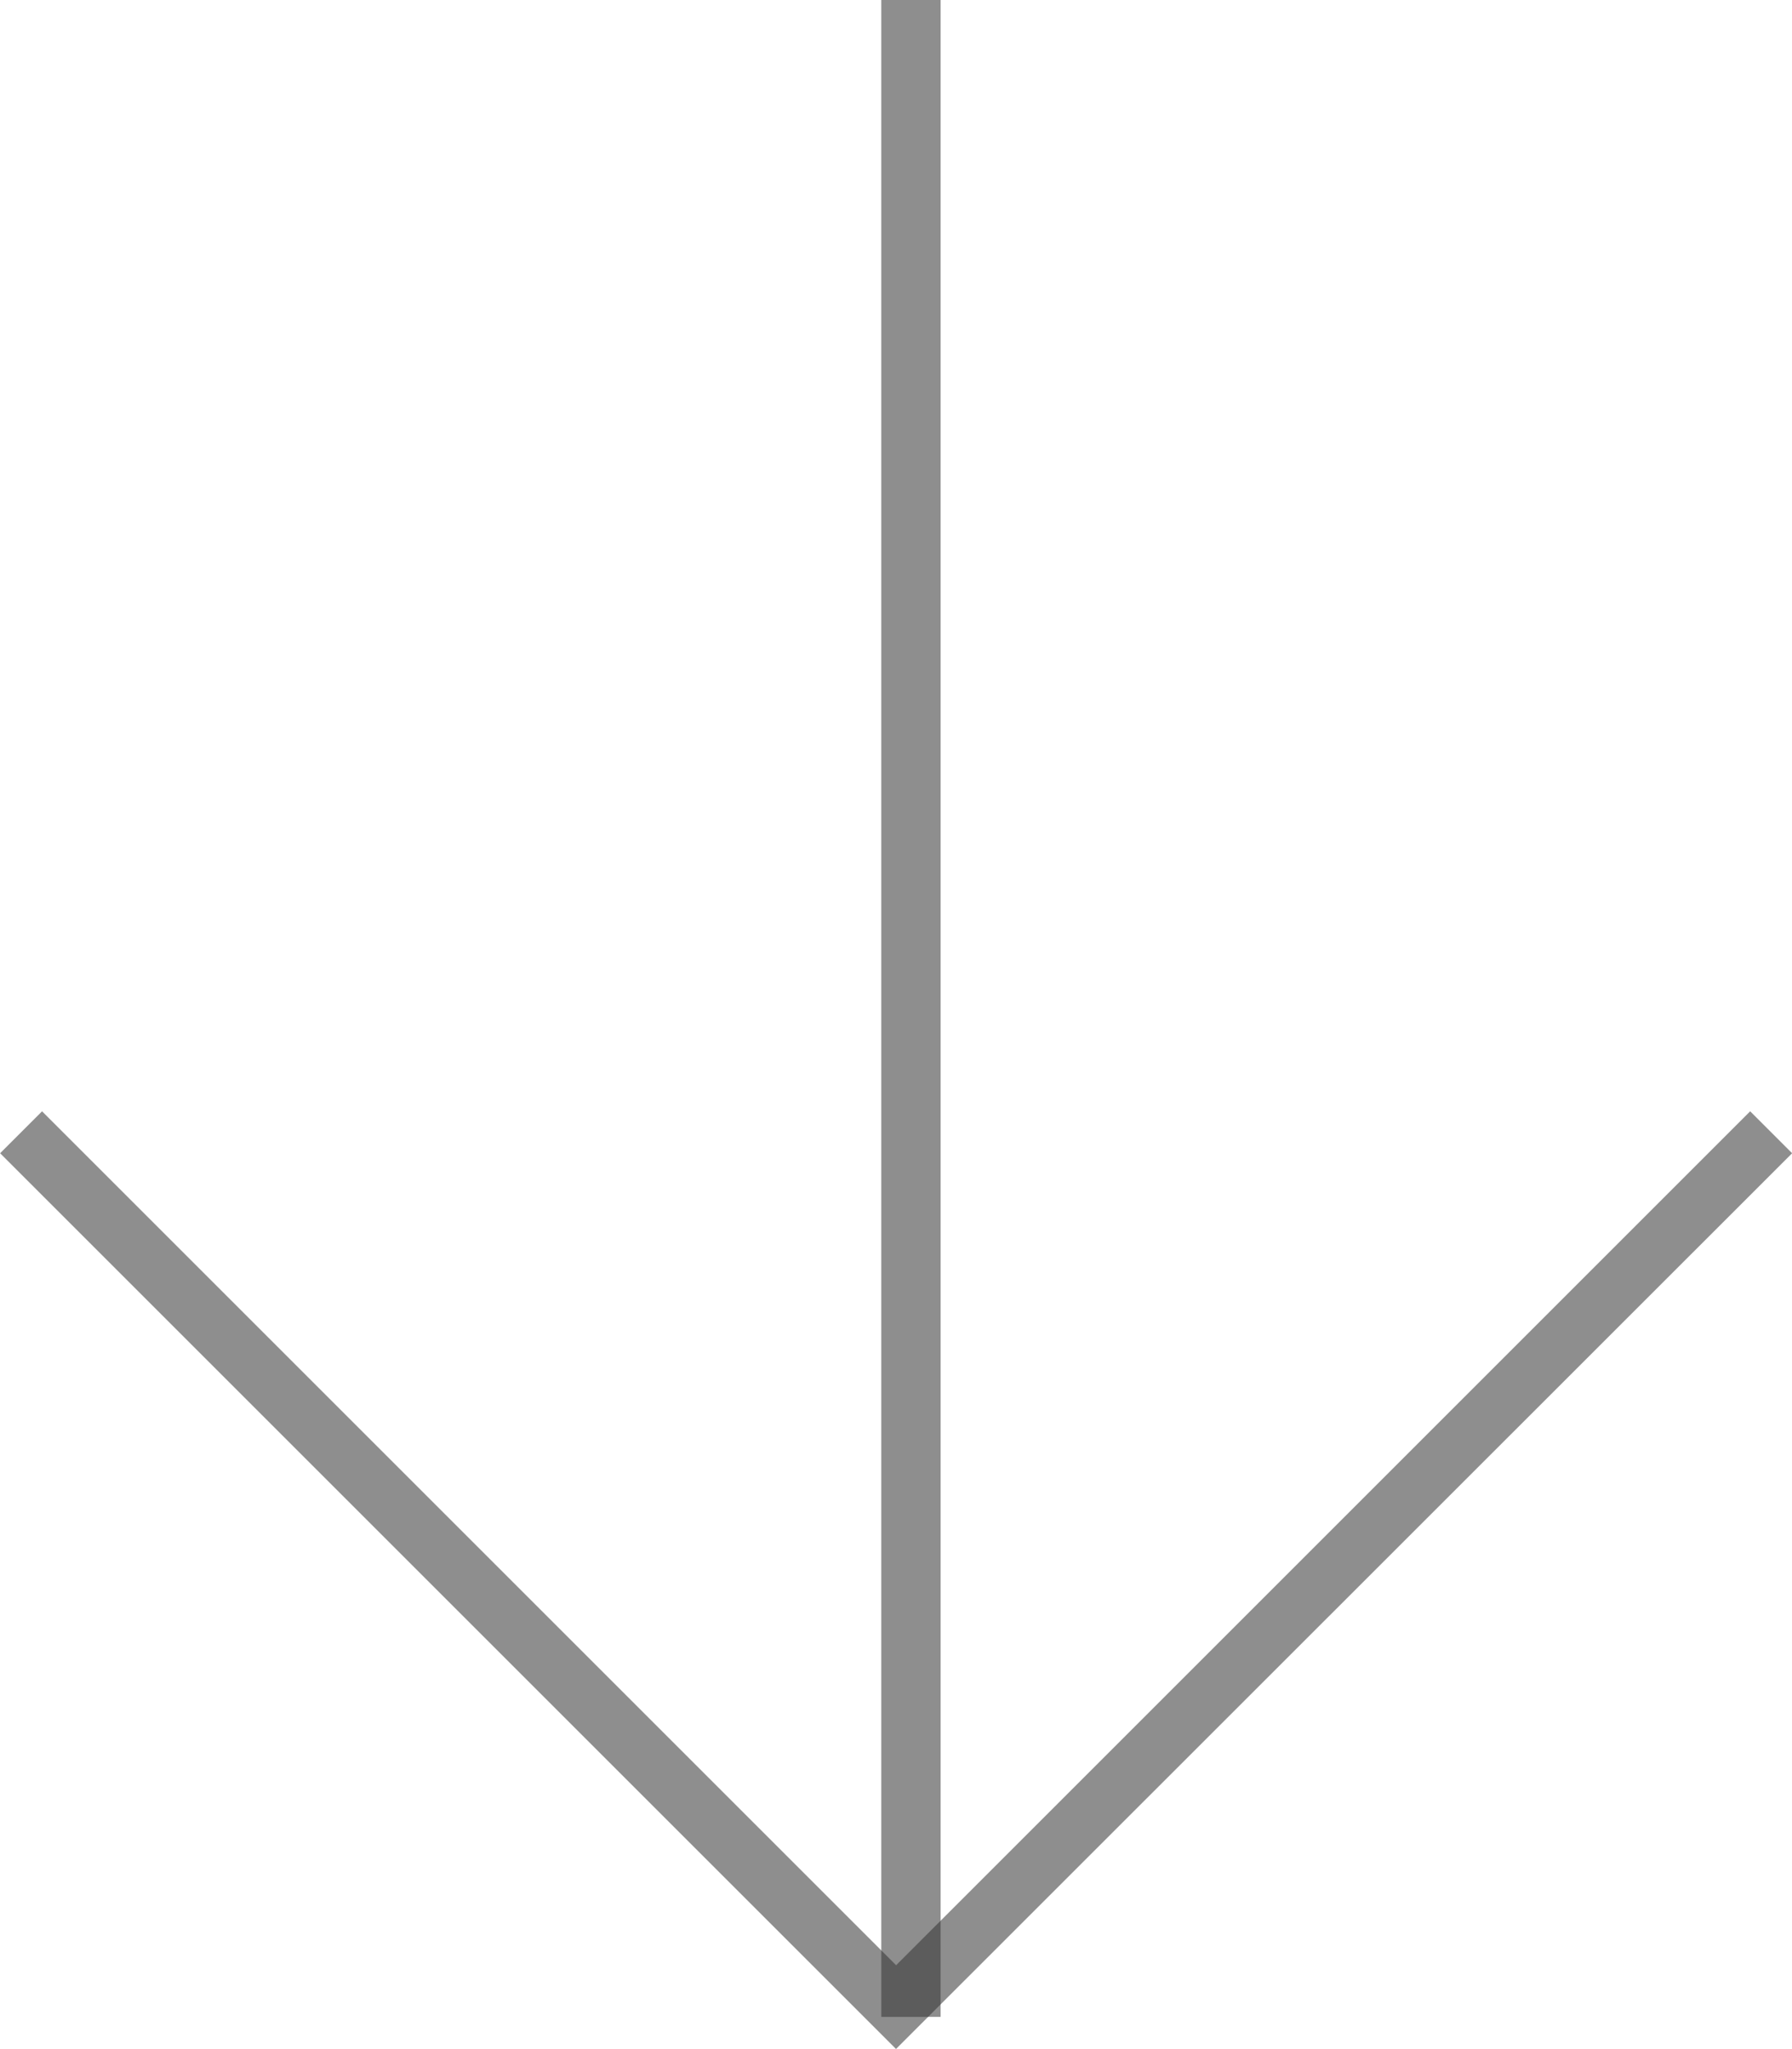
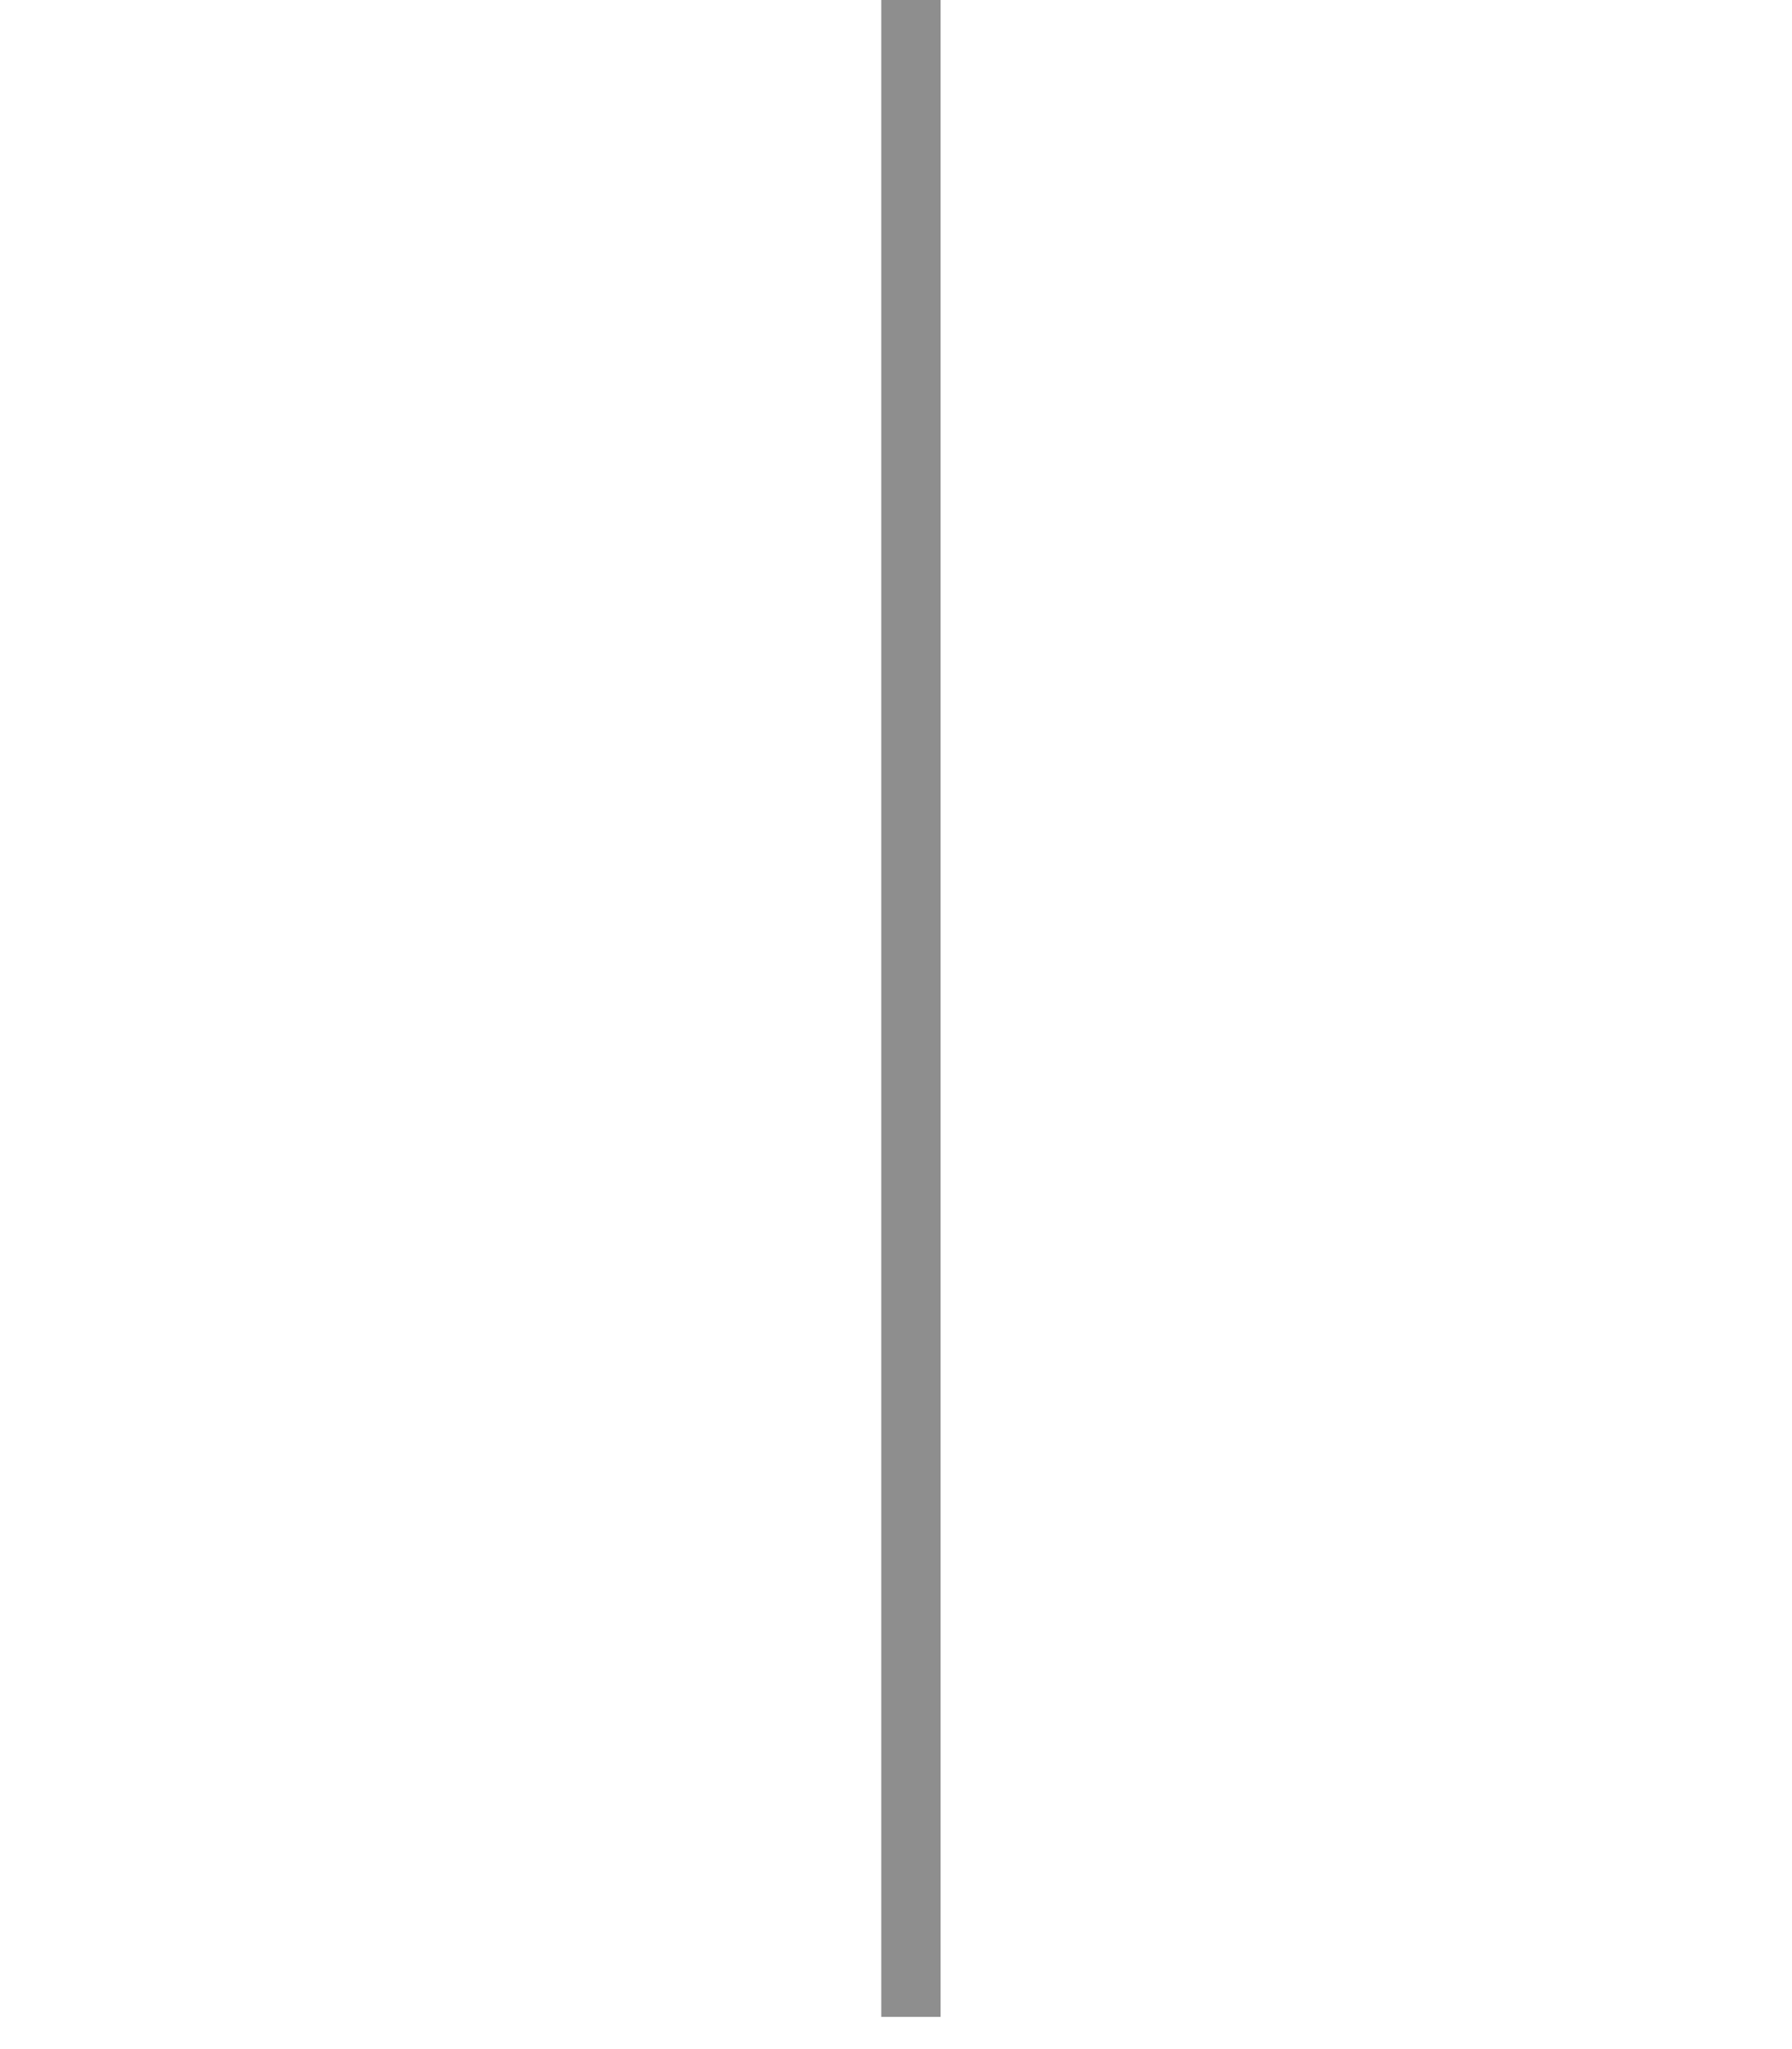
<svg xmlns="http://www.w3.org/2000/svg" width="30.204" height="34.541" viewBox="0 0 30.204 34.541">
  <g transform="translate(-12851.898 -3229)">
    <path d="M.5,34h-1V0h1Z" transform="translate(12867.252 3229)" fill="rgba(54,54,54,0.56)" />
-     <path d="M3921.748,825.455l-15.1-15.1.707-.707,14.395,14.395,14.395-14.395.707.707Z" transform="translate(8945.252 2438.086)" fill="rgba(54,54,54,0.56)" />
  </g>
</svg>